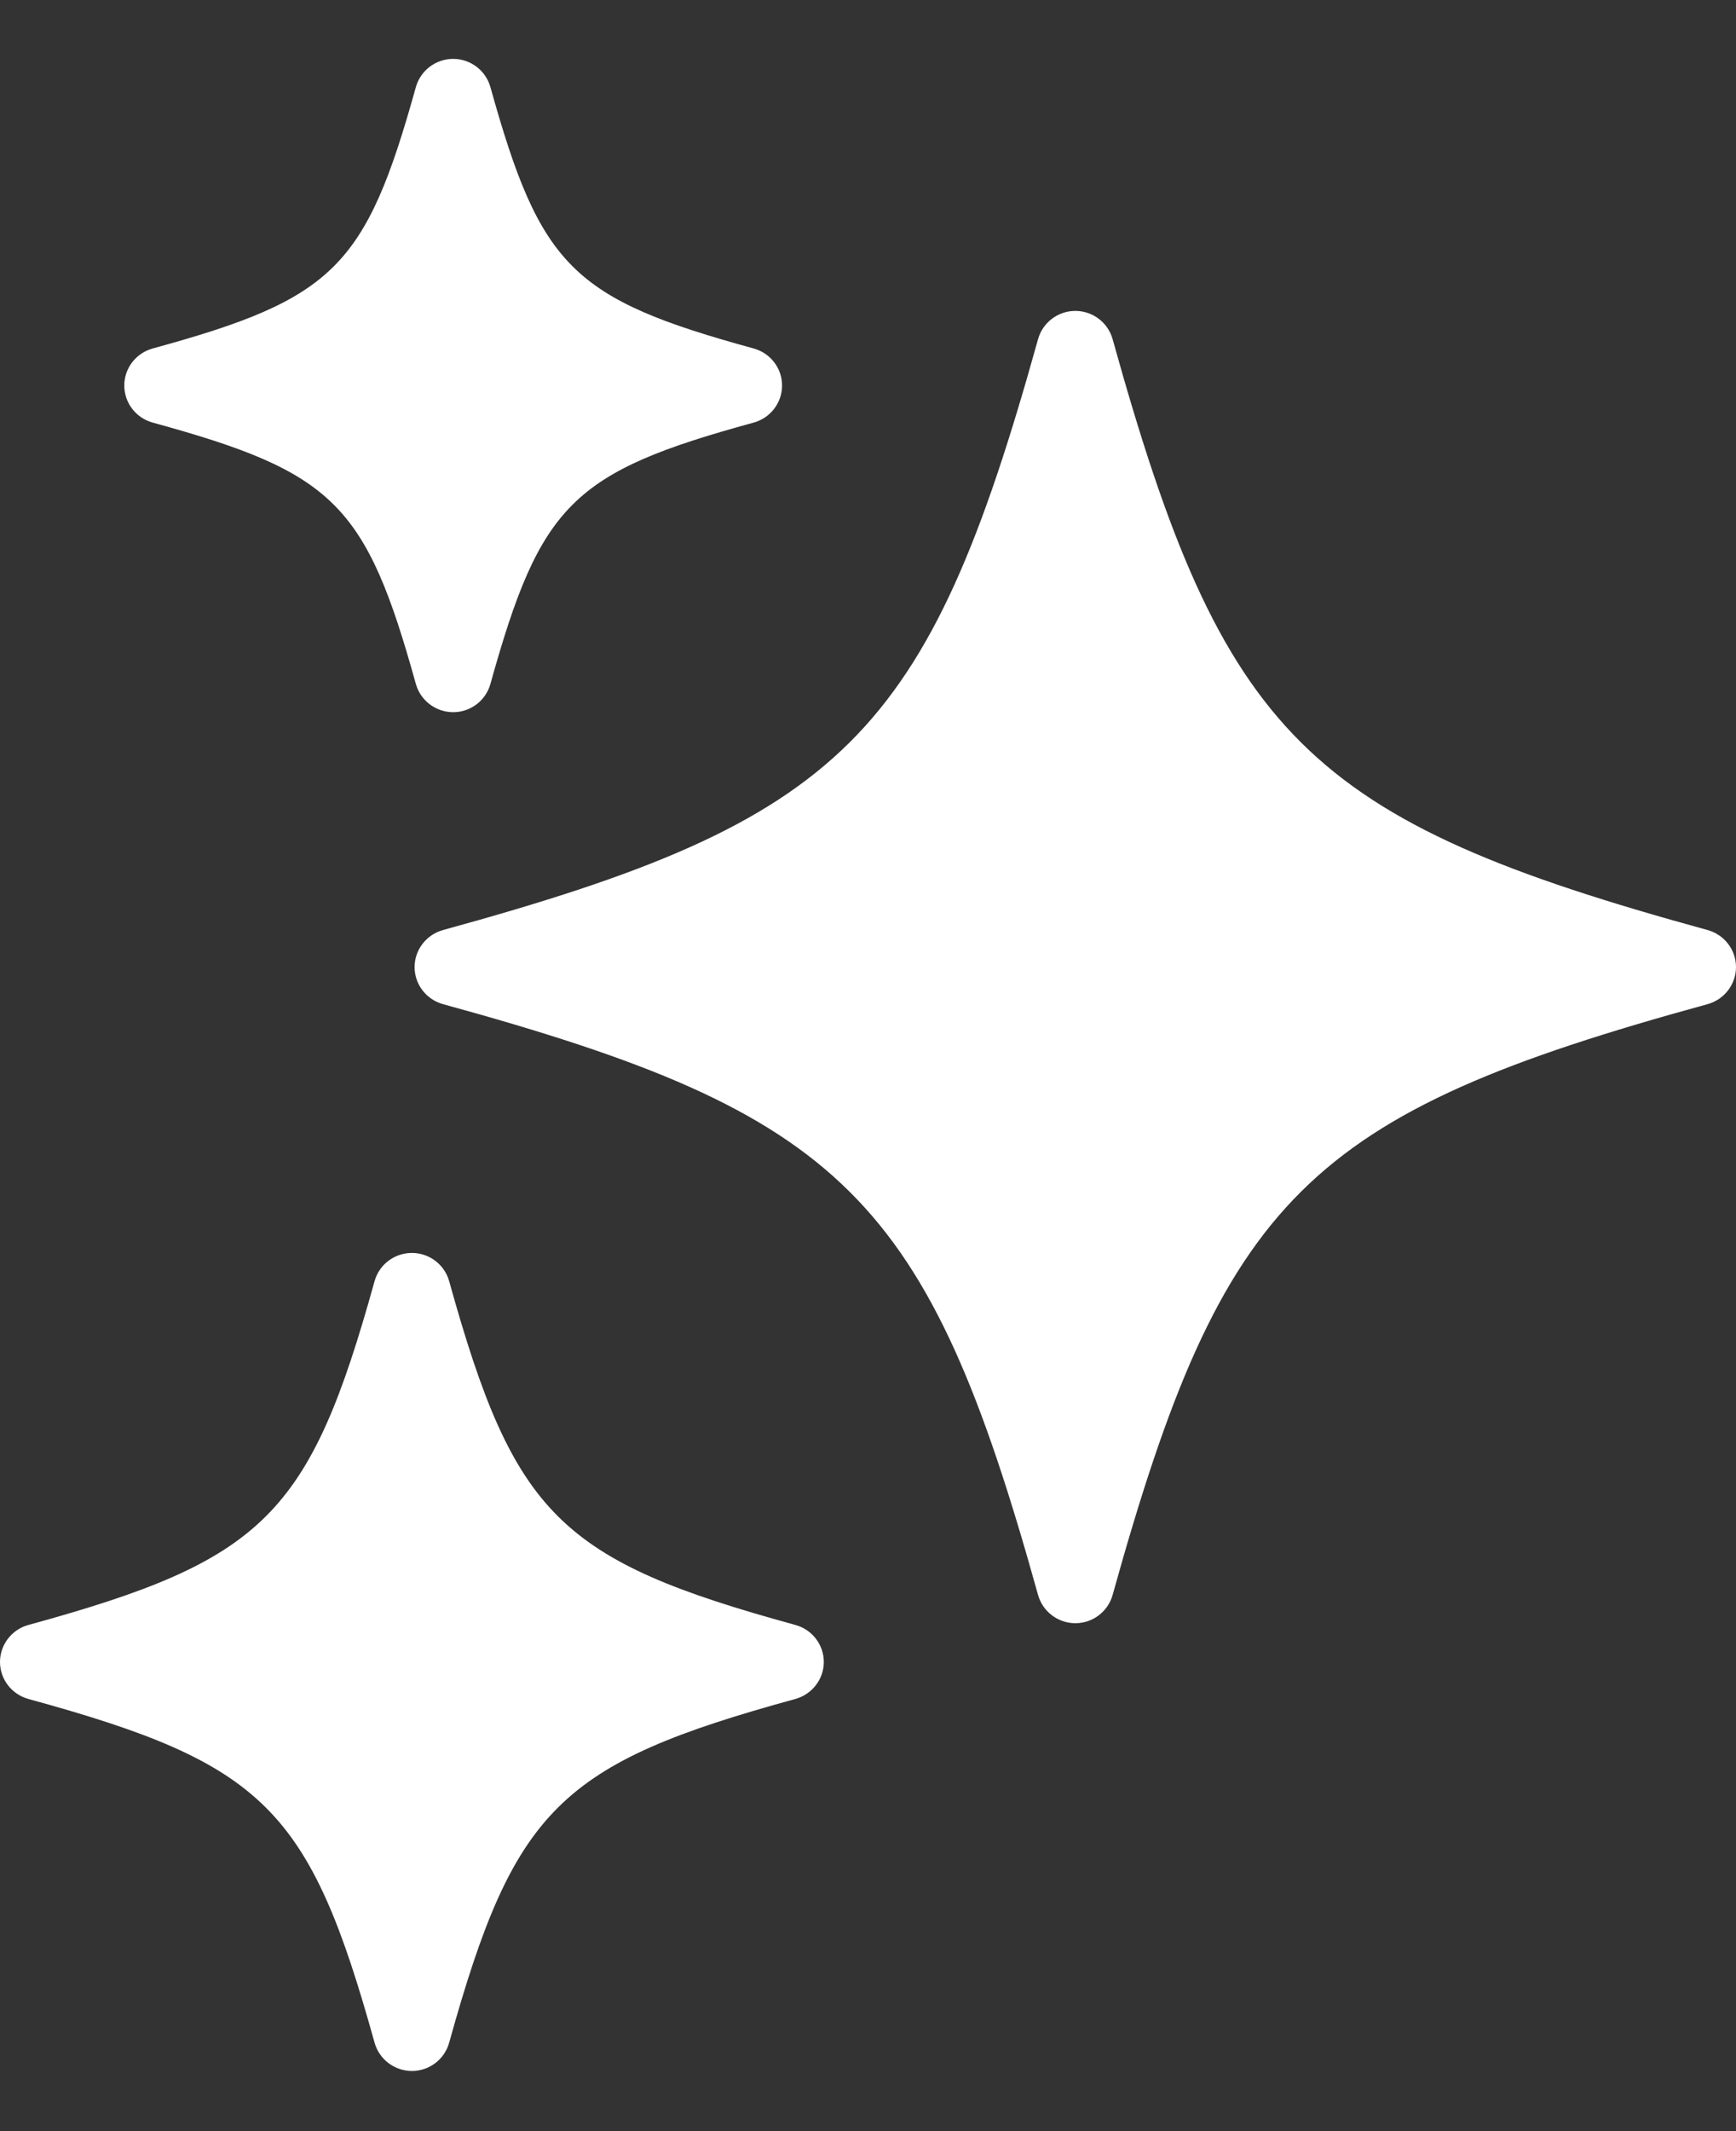
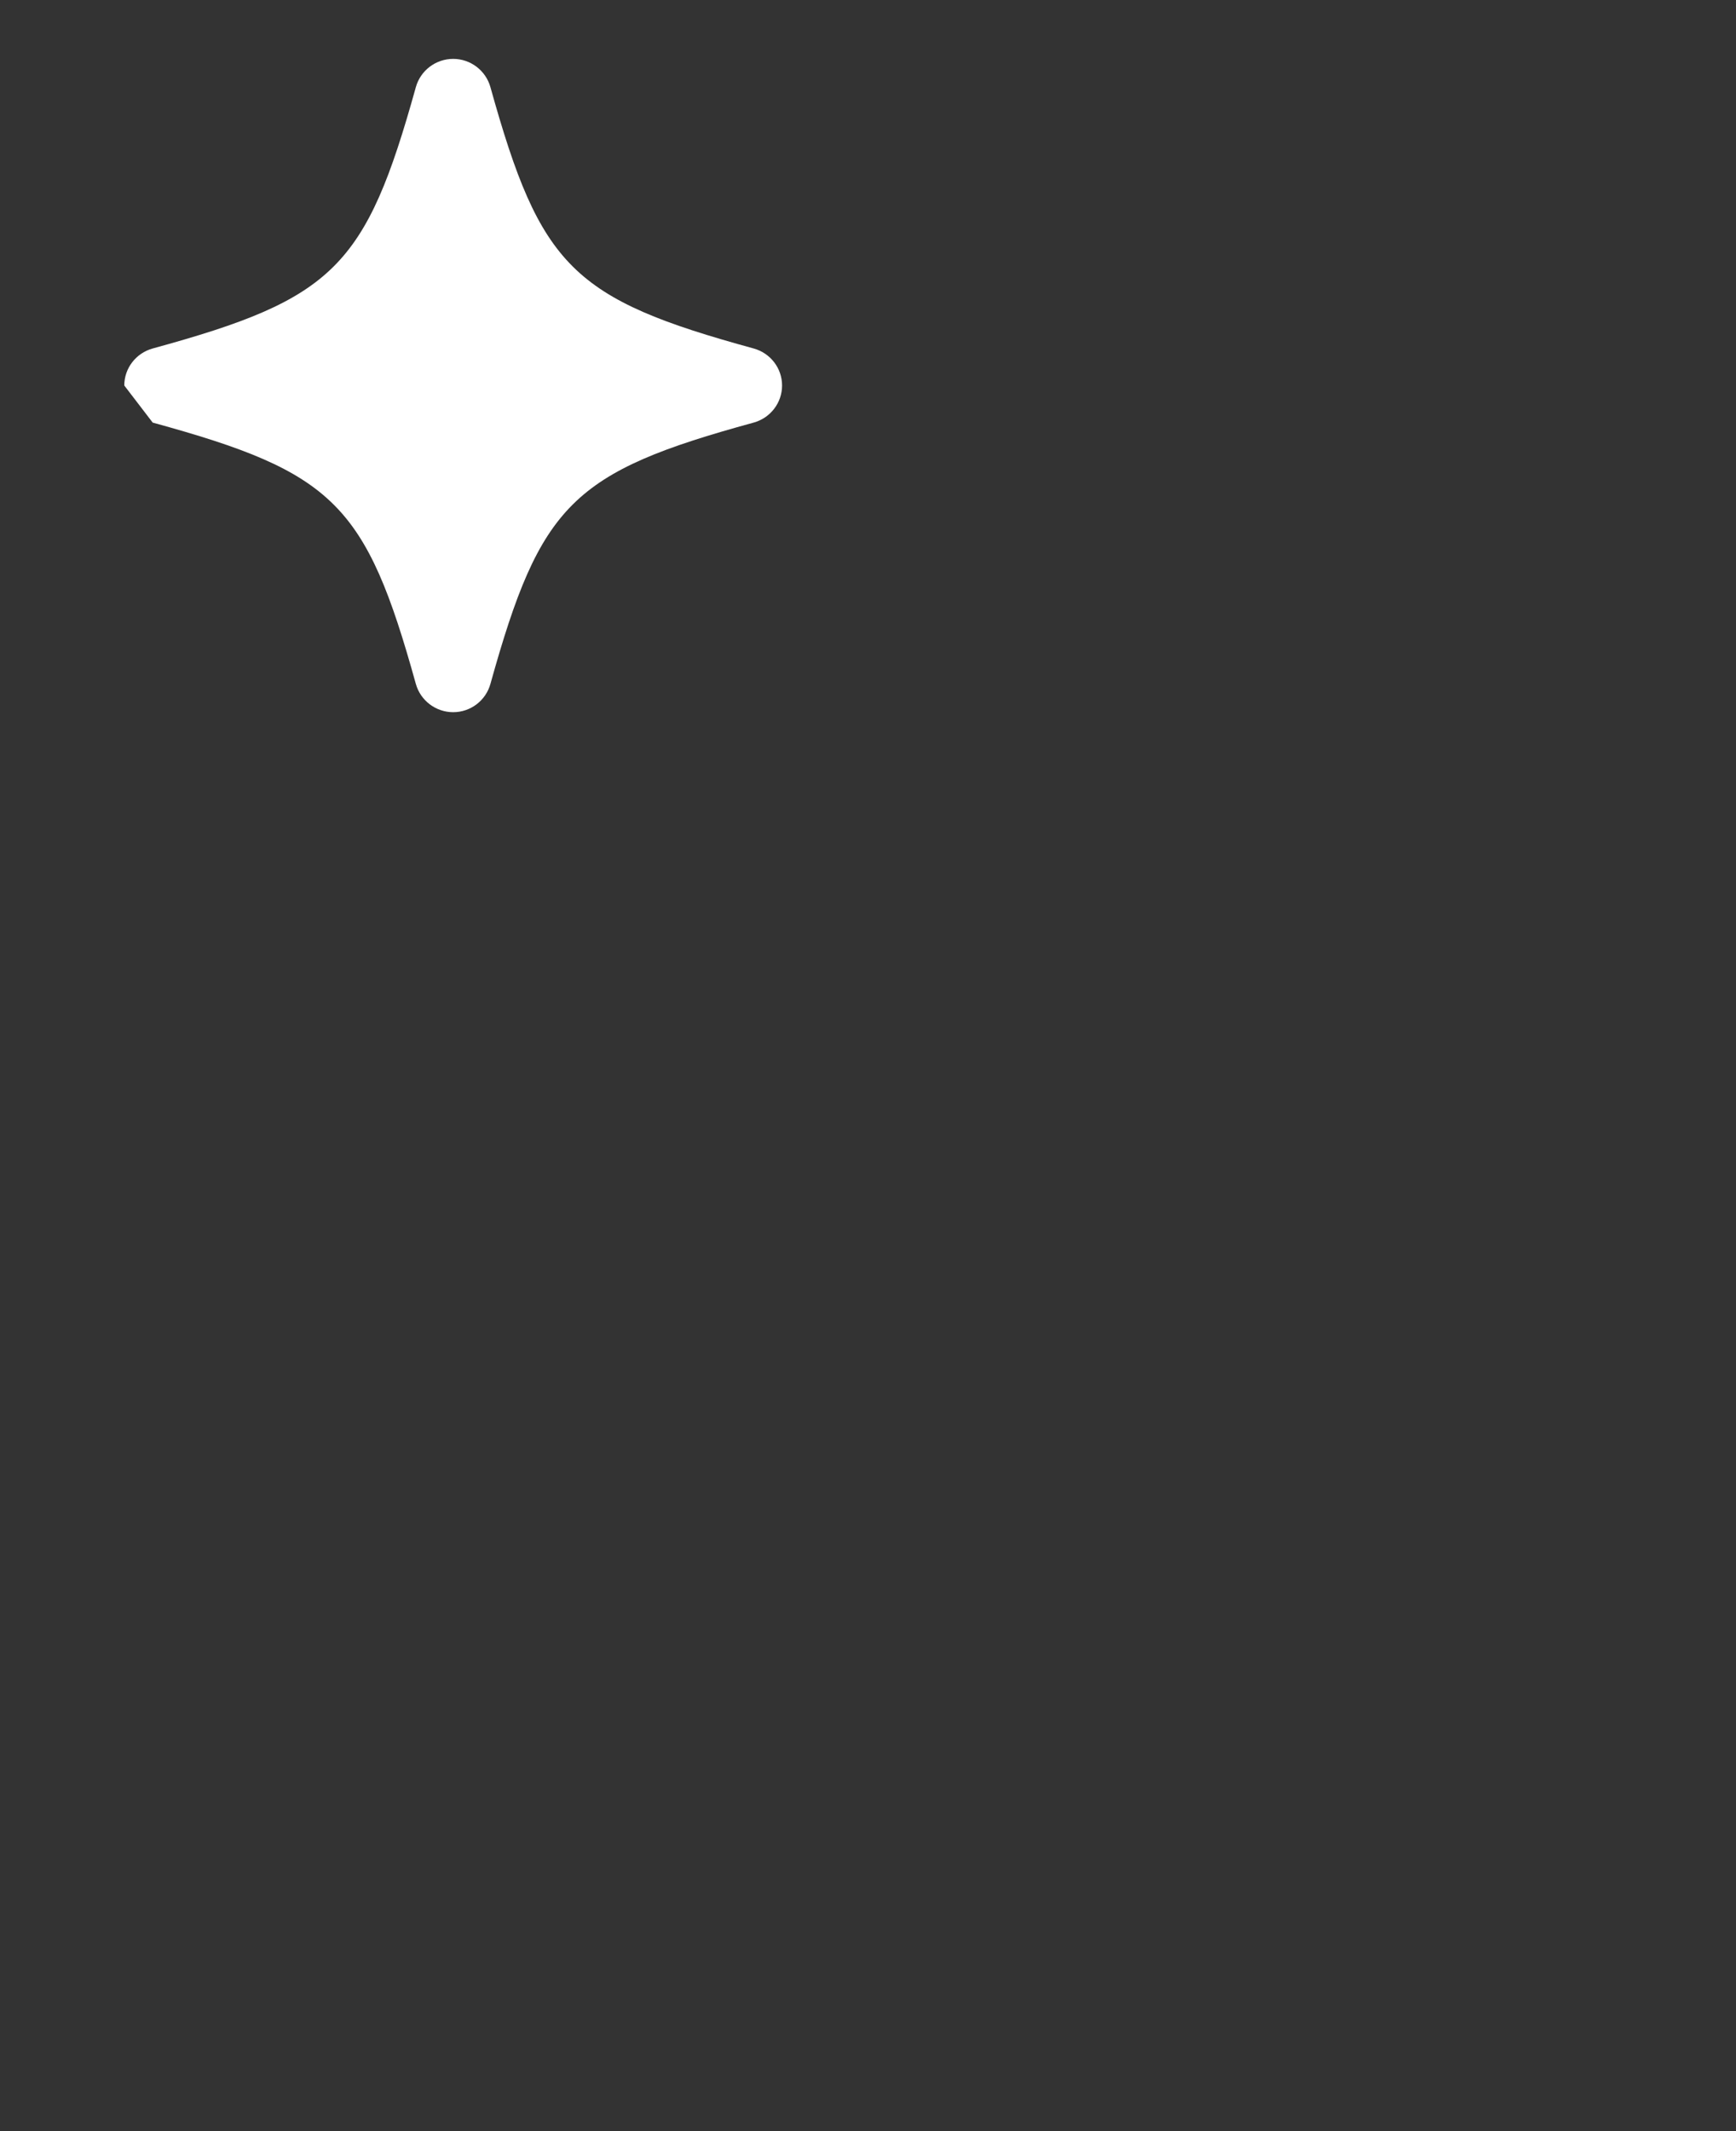
<svg xmlns="http://www.w3.org/2000/svg" width="22" height="27" viewBox="0 0 22 27" fill="none">
  <rect x="0" y="0" width="22" height="27" fill="#333333" stroke="none" />
-   <path d="M21.64 11.783C16.559 10.39 15.502 9.341 14.1 4.297C14.041 4.086 13.847 3.939 13.628 3.939C13.407 3.939 13.214 4.086 13.155 4.297C11.752 9.341 10.695 10.39 5.614 11.783C5.402 11.842 5.254 12.034 5.254 12.252C5.254 12.472 5.402 12.663 5.614 12.722C10.695 14.115 11.752 15.163 13.155 20.207C13.214 20.418 13.408 20.565 13.628 20.565C13.848 20.565 14.041 20.418 14.1 20.207C15.503 15.163 16.559 14.114 21.64 12.722C21.852 12.663 22 12.471 22 12.252C22 12.033 21.852 11.842 21.64 11.783Z" fill="white" />
-   <path d="M1.935 5.354C4.231 5.983 4.637 6.385 5.27 8.665C5.329 8.876 5.523 9.023 5.743 9.023C5.964 9.023 6.156 8.876 6.215 8.665C6.85 6.385 7.255 5.982 9.551 5.354C9.764 5.295 9.911 5.103 9.911 4.884C9.911 4.665 9.764 4.474 9.551 4.415C7.255 3.786 6.85 3.383 6.215 1.104C6.156 0.893 5.963 0.746 5.743 0.746C5.522 0.746 5.329 0.893 5.27 1.104C4.636 3.383 4.231 3.787 1.935 4.415C1.722 4.474 1.575 4.666 1.575 4.884C1.575 5.104 1.722 5.295 1.935 5.354Z" fill="white" />
-   <path d="M10.079 20.587C7.091 19.768 6.517 19.197 5.692 16.231C5.633 16.02 5.439 15.874 5.22 15.874C4.999 15.874 4.806 16.02 4.747 16.231C3.923 19.198 3.349 19.768 0.36 20.587C0.148 20.645 0 20.838 0 21.056C0 21.275 0.148 21.466 0.36 21.525C3.349 22.343 3.923 22.915 4.747 25.88C4.806 26.091 5 26.238 5.22 26.238C5.441 26.238 5.633 26.091 5.692 25.88C6.517 22.913 7.092 22.344 10.079 21.525C10.292 21.466 10.44 21.274 10.44 21.056C10.44 20.837 10.292 20.645 10.079 20.587Z" fill="white" />
+   <path d="M1.935 5.354C4.231 5.983 4.637 6.385 5.27 8.665C5.329 8.876 5.523 9.023 5.743 9.023C5.964 9.023 6.156 8.876 6.215 8.665C6.85 6.385 7.255 5.982 9.551 5.354C9.764 5.295 9.911 5.103 9.911 4.884C9.911 4.665 9.764 4.474 9.551 4.415C7.255 3.786 6.85 3.383 6.215 1.104C6.156 0.893 5.963 0.746 5.743 0.746C5.522 0.746 5.329 0.893 5.27 1.104C4.636 3.383 4.231 3.787 1.935 4.415C1.722 4.474 1.575 4.666 1.575 4.884Z" fill="white" />
</svg>